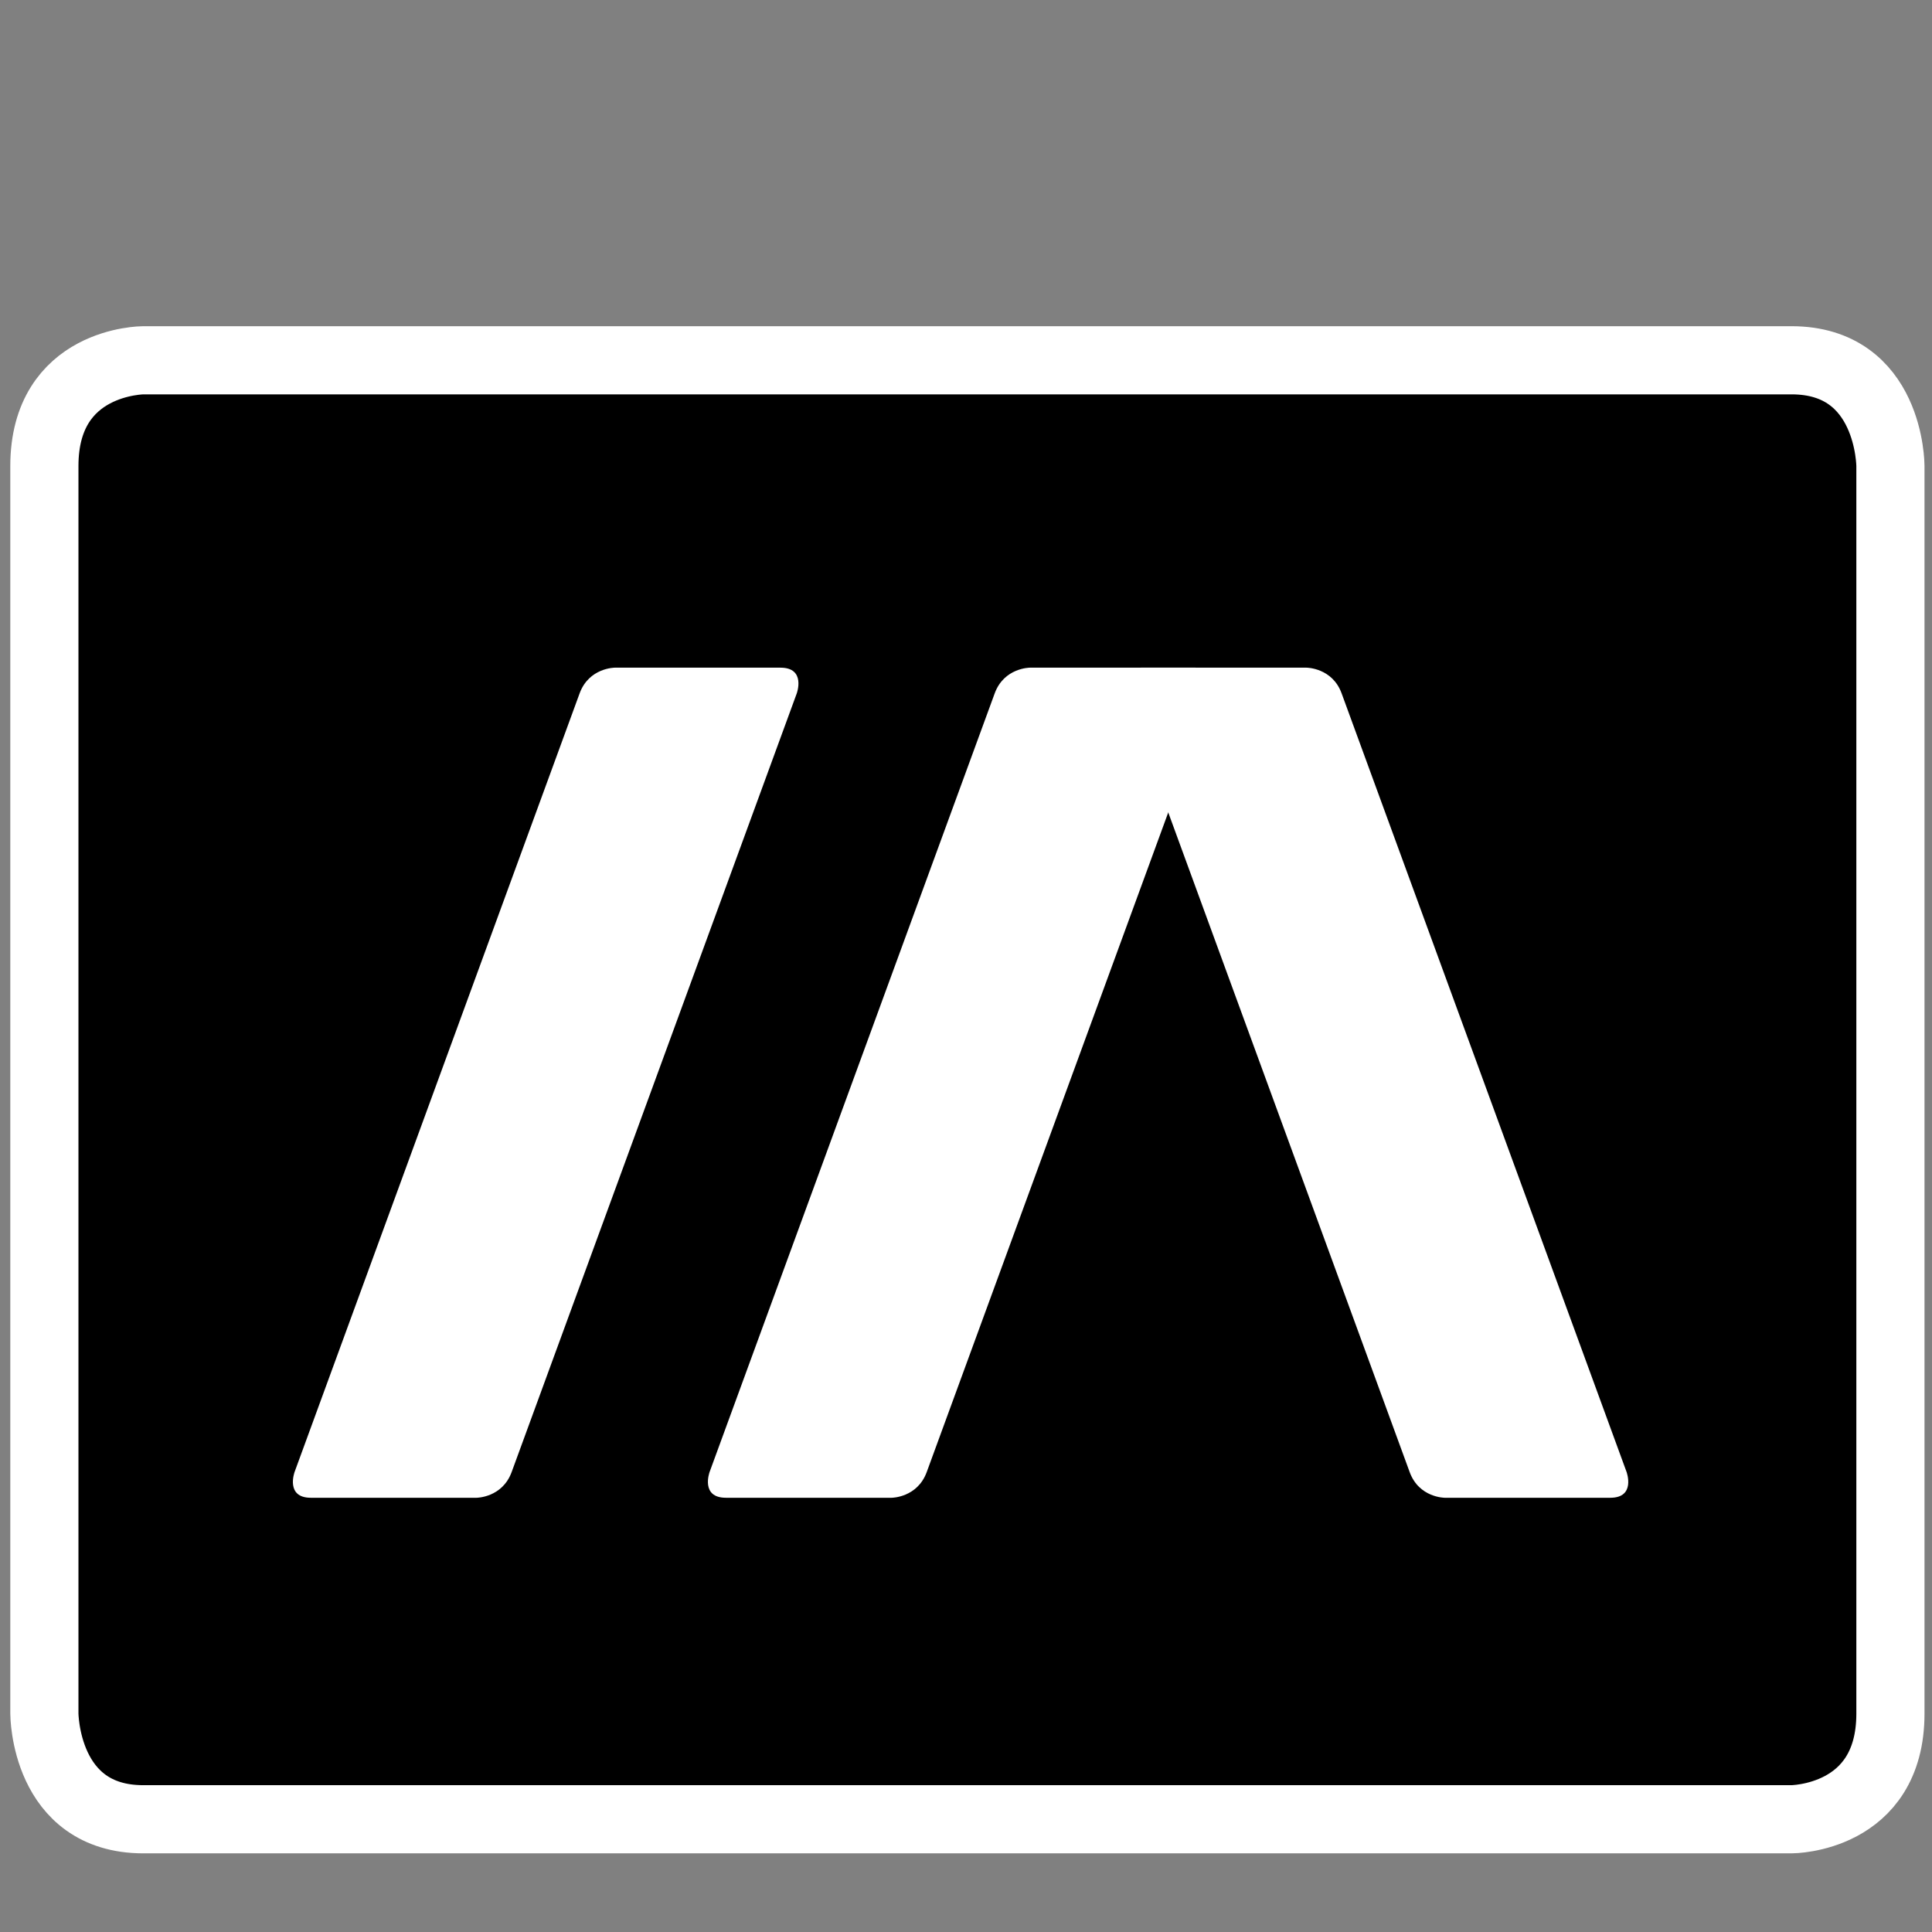
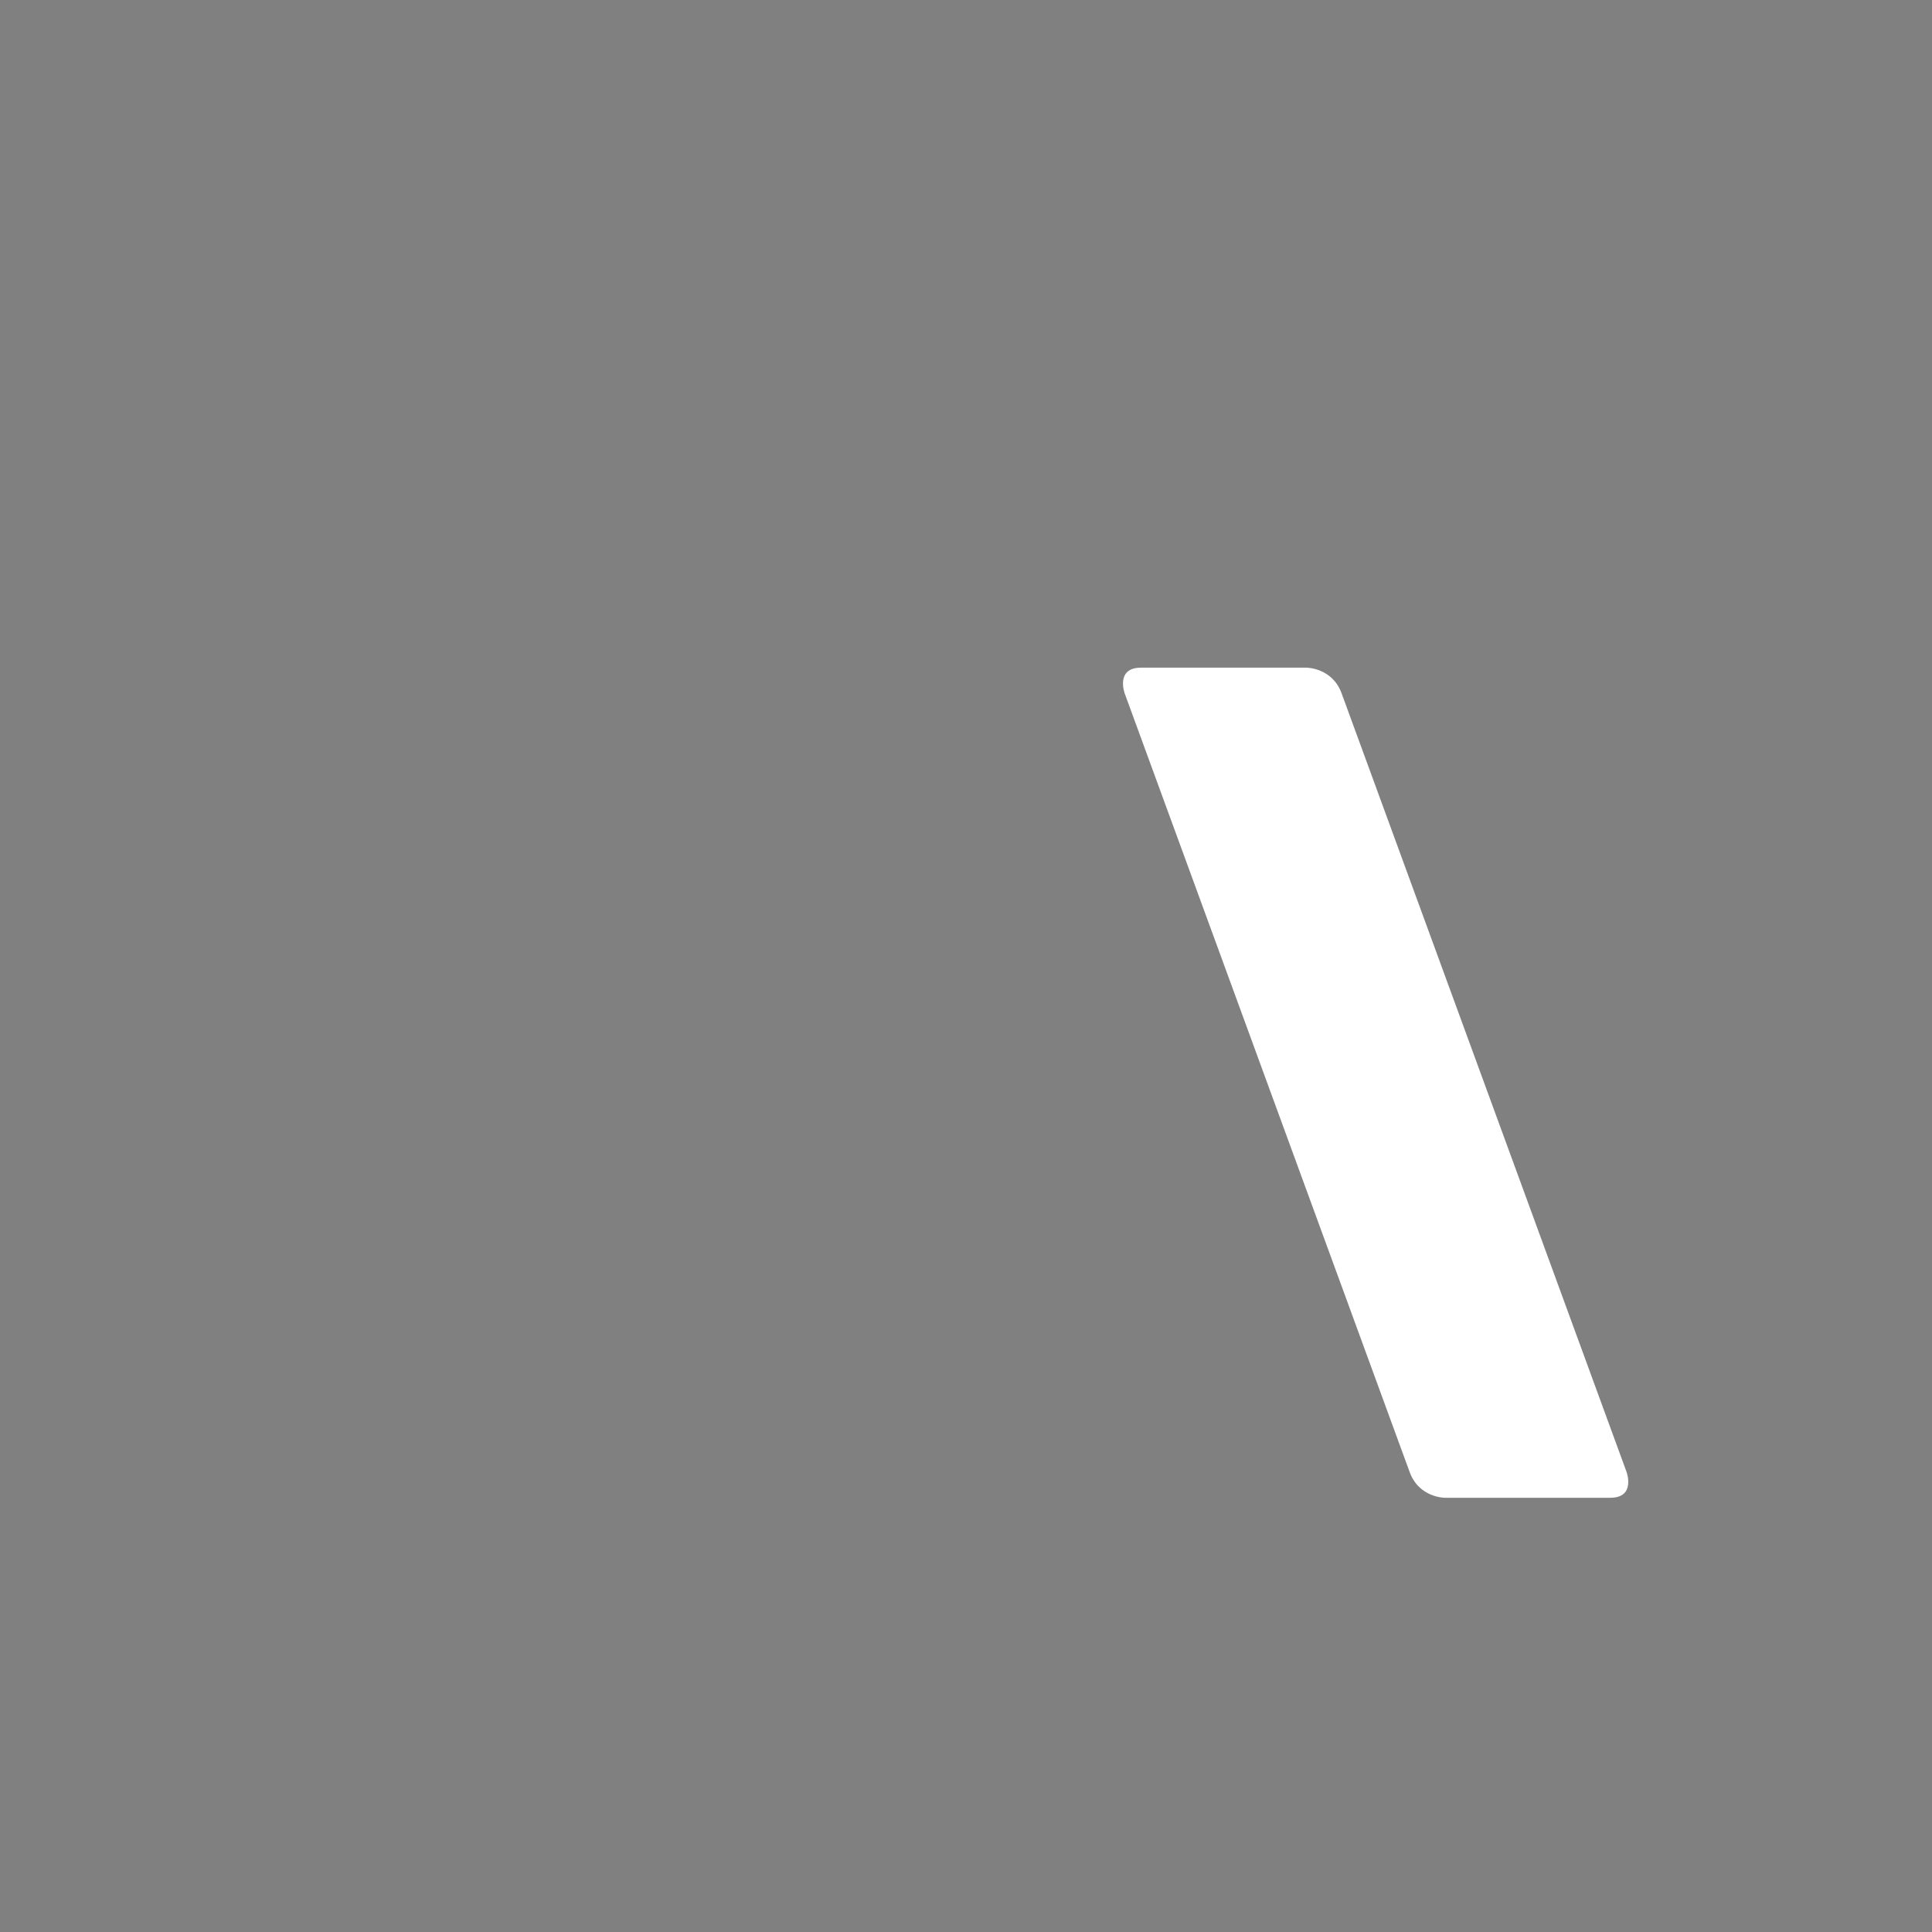
<svg xmlns="http://www.w3.org/2000/svg" version="1.1" id="Calque_1" x="0px" y="0px" viewBox="0 0 283.46 283.46" style="enable-background:new 0 0 283.46 283.46;" xml:space="preserve">
  <rect x="0" y="0" width="283.46" height="283.46" fill="#808080" stroke="none" />
  <style type="text/css">
	.st0{stroke:#FFFFFF;stroke-width:10;stroke-miterlimit:10;}
	.st1{fill:#FFFFFF;}
</style>
-   <path class="st0" d="M21.03,52.86c0,0-14.52,0-14.52,15.51v183.04c0,0,0,15.51,14.52,15.51h241.82c0,0,14.51,0,14.51-15.51V68.37  c0,0,0-15.51-14.51-15.51H21.03z" />
-   <path class="st1" d="M90.2,97.96c0,0-3.78,0-5.16,3.77L43.22,215.97c0,0-1.38,3.78,2.39,3.78h24.3c0,0,3.78,0,5.16-3.78  l41.83-114.24c0,0,1.38-3.77-2.39-3.77H90.2z" />
-   <path class="st1" d="M151.1,97.96c0,0-3.78,0-5.16,3.77l-41.83,114.24c0,0-1.38,3.78,2.4,3.78h24.3c0,0,3.78,0,5.16-3.78  l41.83-114.24c0,0,1.38-3.77-2.4-3.77H151.1z" />
  <path class="st1" d="M191.69,97.96c0,0,3.78,0,5.15,3.77l41.81,114.24c0,0,1.38,3.78-2.39,3.78h-24.29c0,0-3.78,0-5.15-3.78  l-41.81-114.24c0,0-1.38-3.77,2.39-3.77H191.69z" />
</svg>